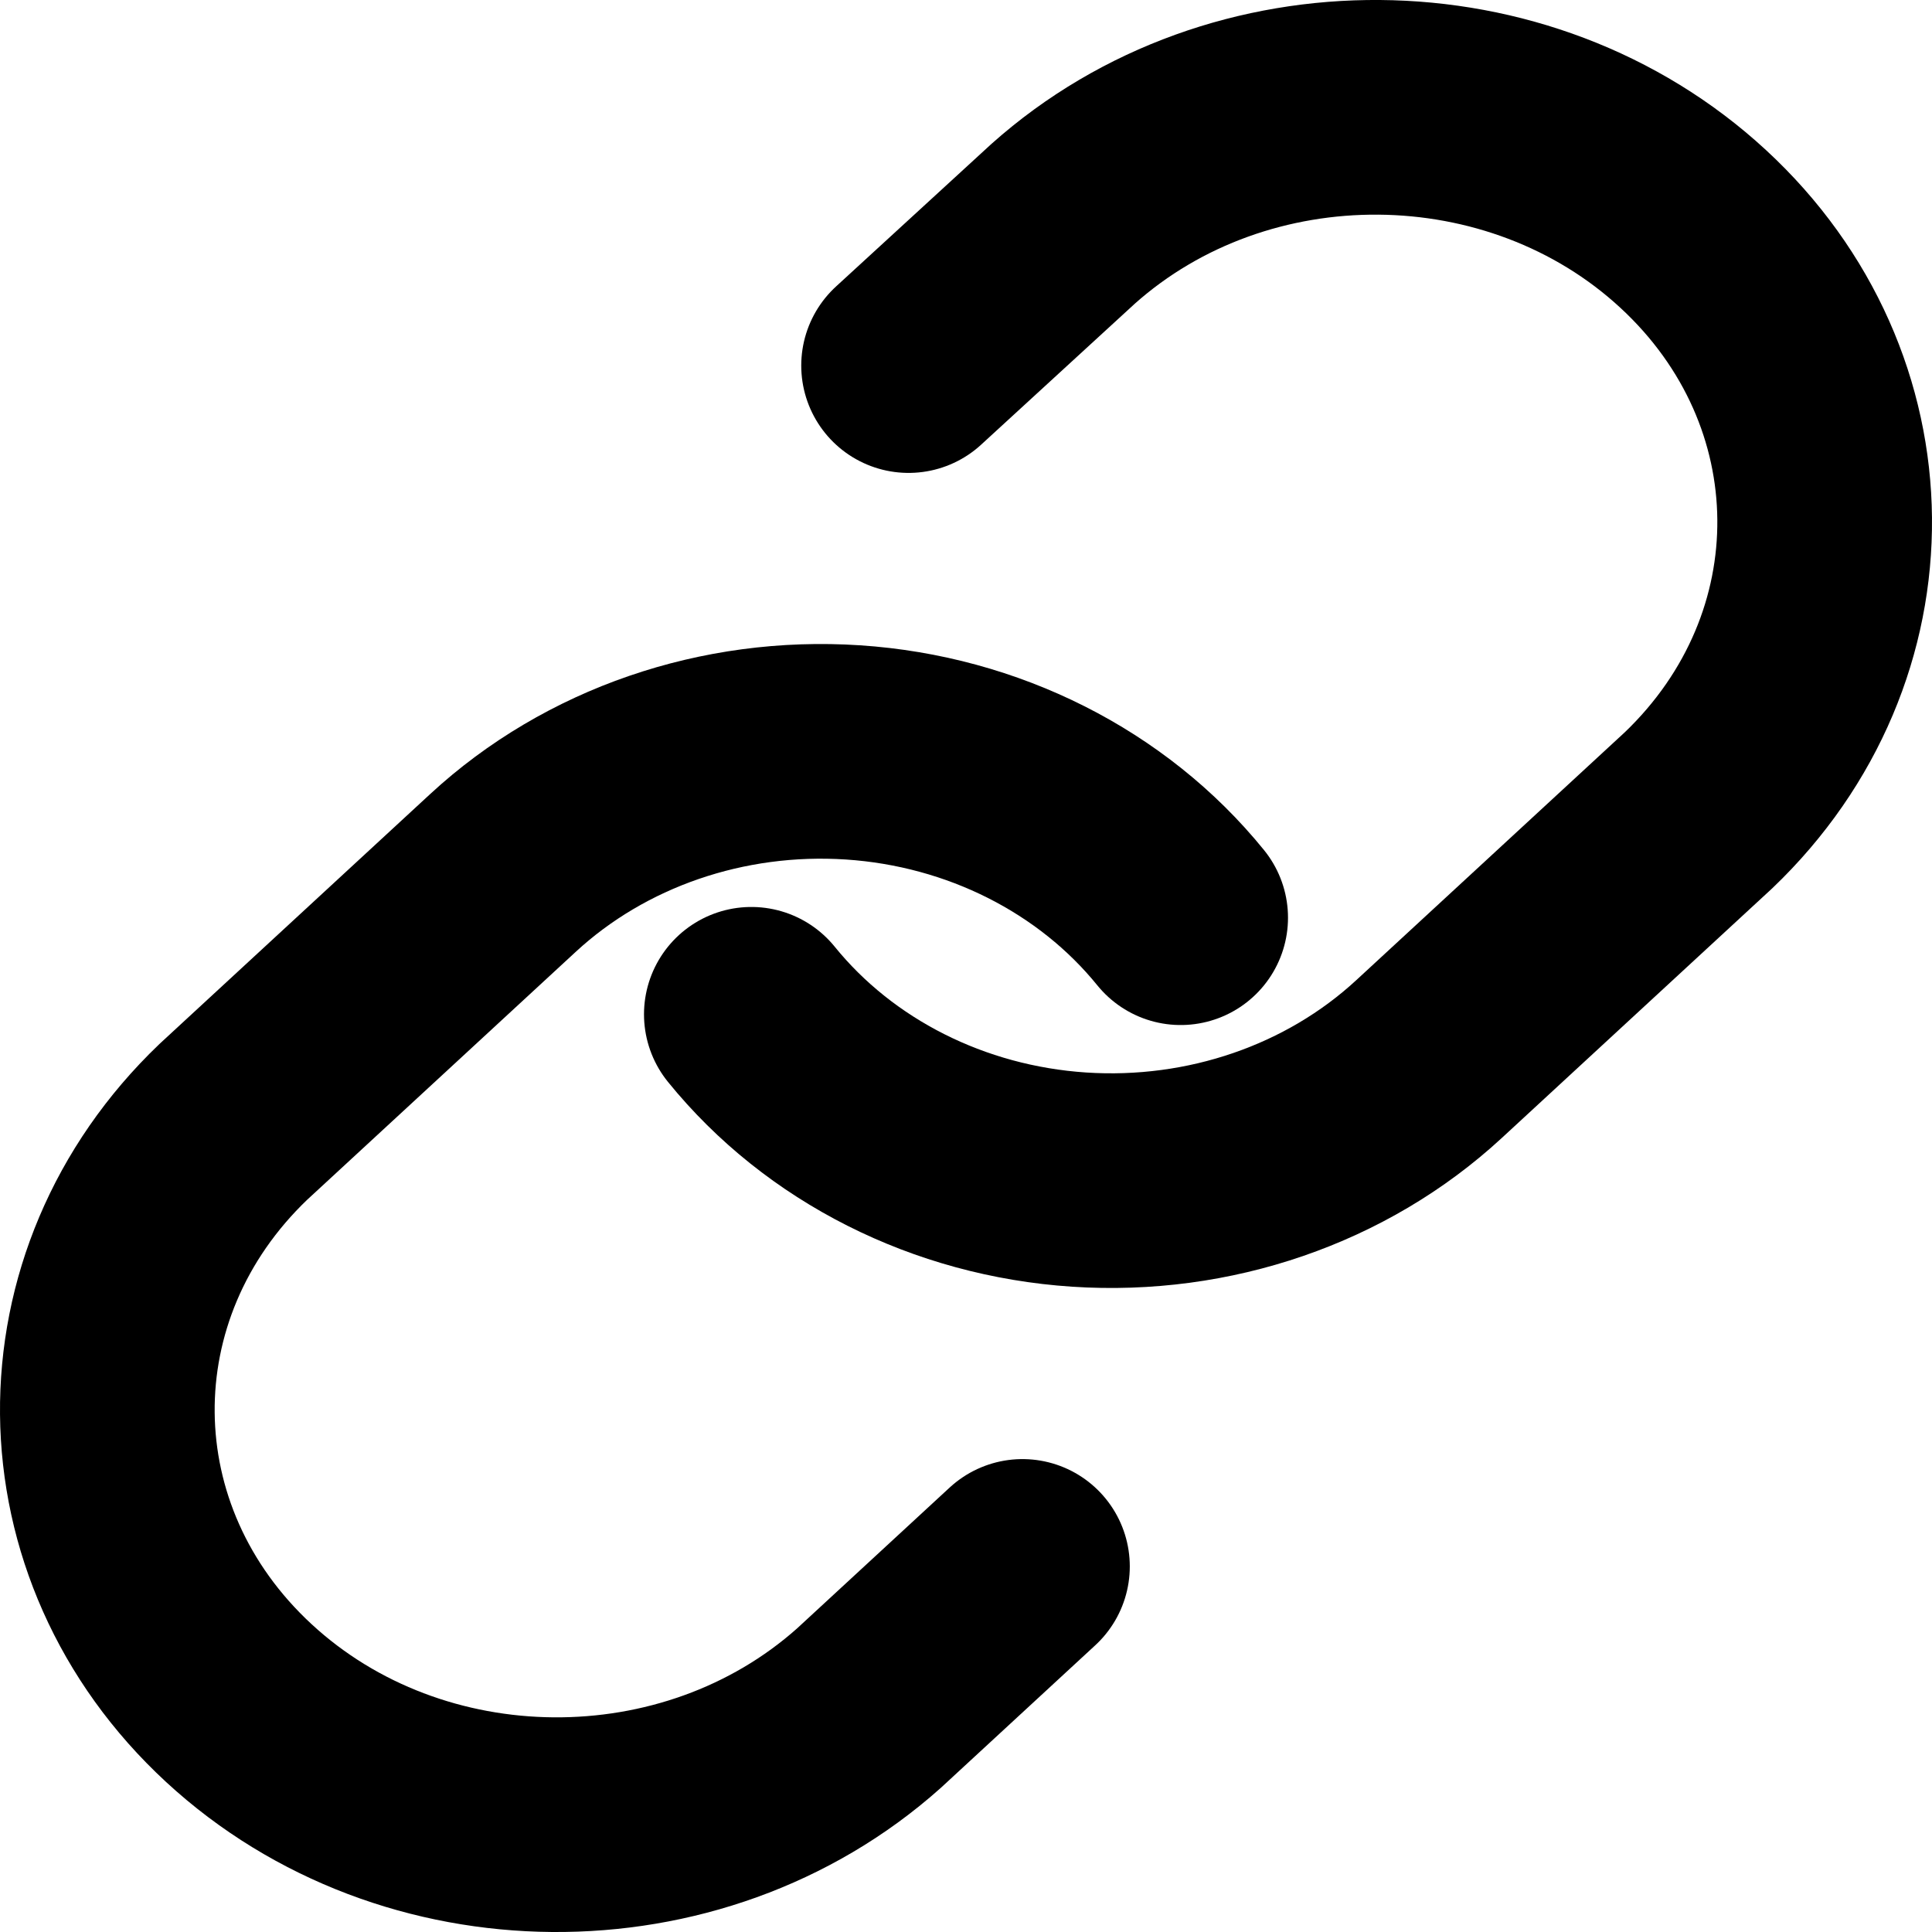
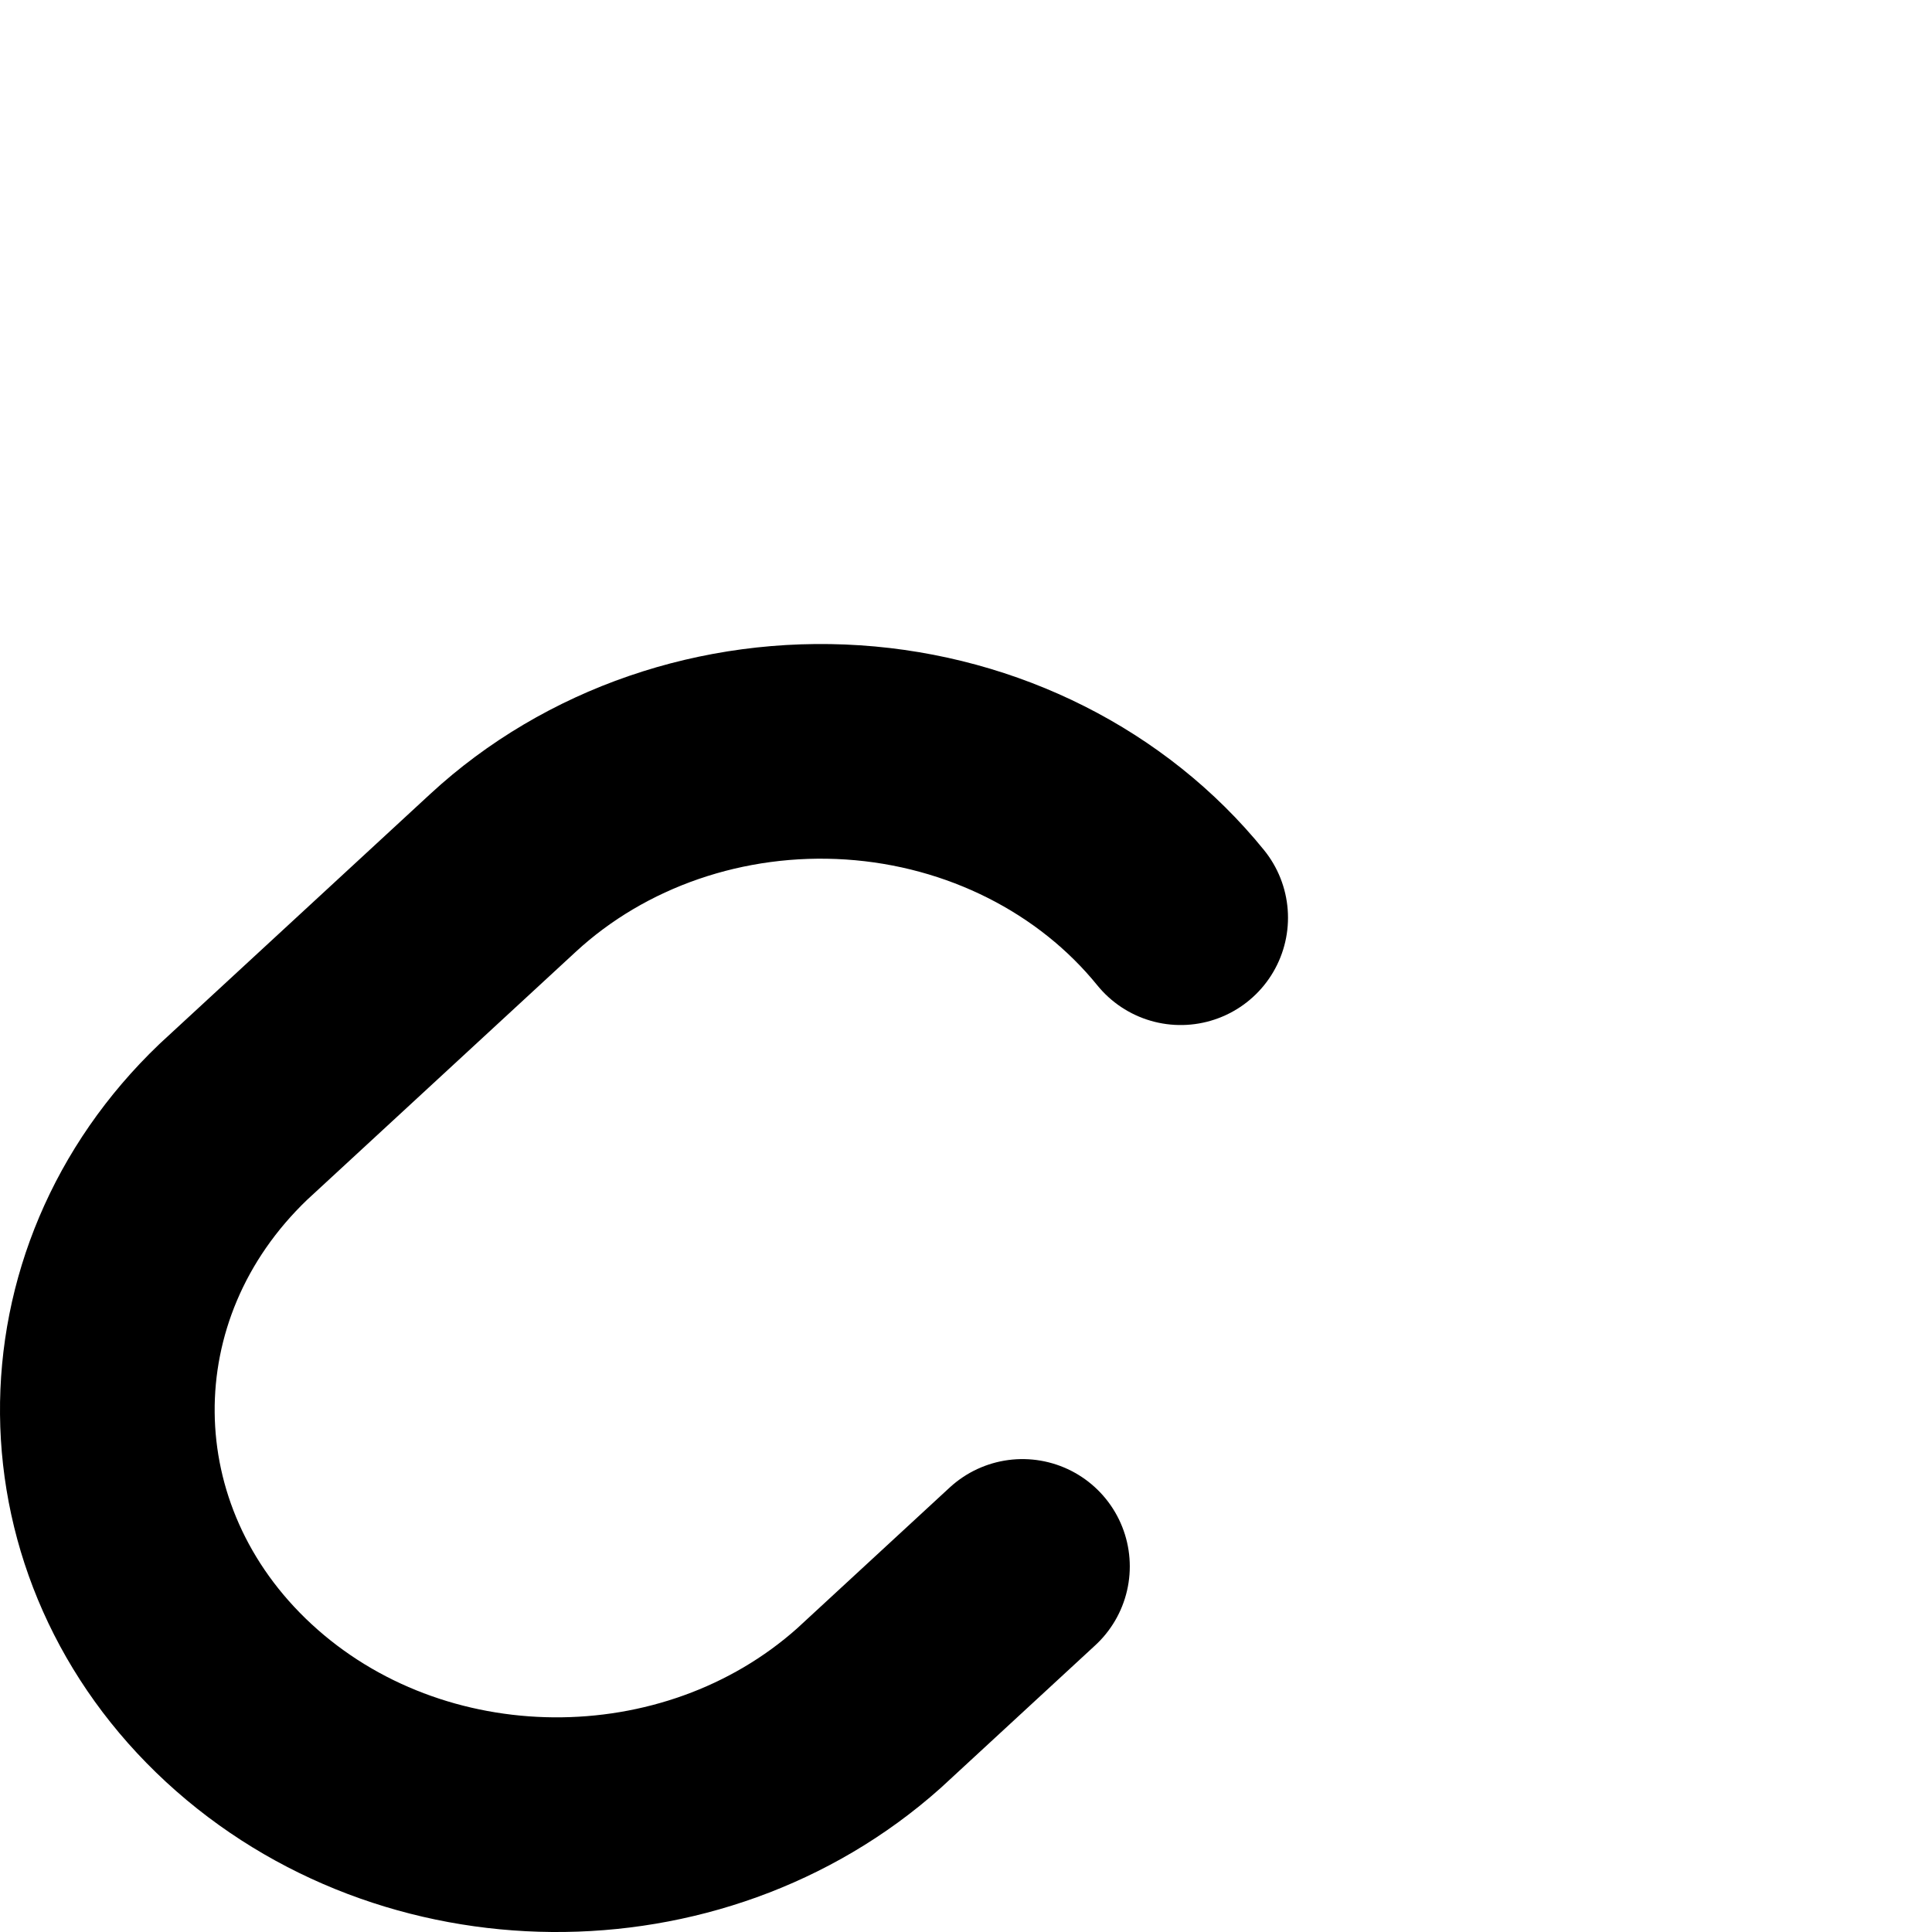
<svg xmlns="http://www.w3.org/2000/svg" width="18px" height="18px" viewBox="0 0 18 18" version="1.1">
  <defs>
    <filter id="filter_1">
      <feColorMatrix in="SourceGraphic" type="matrix" values="0 0 0 0 1 0 0 0 0 1 0 0 0 0 1 0 0 0 1 0" />
    </filter>
  </defs>
  <g id="link" transform="translate(1 1)" filter="url(#filter_1)">
-     <path d="M6 8.45C6.728 9.348 7.842 9.91 9.053 9.99C10.265 10.07 11.454 9.661 12.313 8.868L14.825 6.549C16.411 5.033 16.389 2.622 14.774 1.132C13.159 -0.359 10.548 -0.38 8.905 1.085L7.465 2.406" id="Path" fill="none" fill-rule="evenodd" stroke="#000000" stroke-width="2" stroke-linecap="round" stroke-linejoin="round" />
    <path d="M10 7.55C9.272 6.652 8.158 6.09 6.947 6.01C5.735 5.93 4.546 6.339 3.687 7.132L1.175 9.451C-0.411 10.967 -0.389 13.377 1.226 14.868C2.841 16.359 5.452 16.38 7.095 14.915L8.526 13.594" id="Path" fill="none" fill-rule="evenodd" stroke="#000000" stroke-width="2" stroke-linecap="round" stroke-linejoin="round" />
  </g>
</svg>